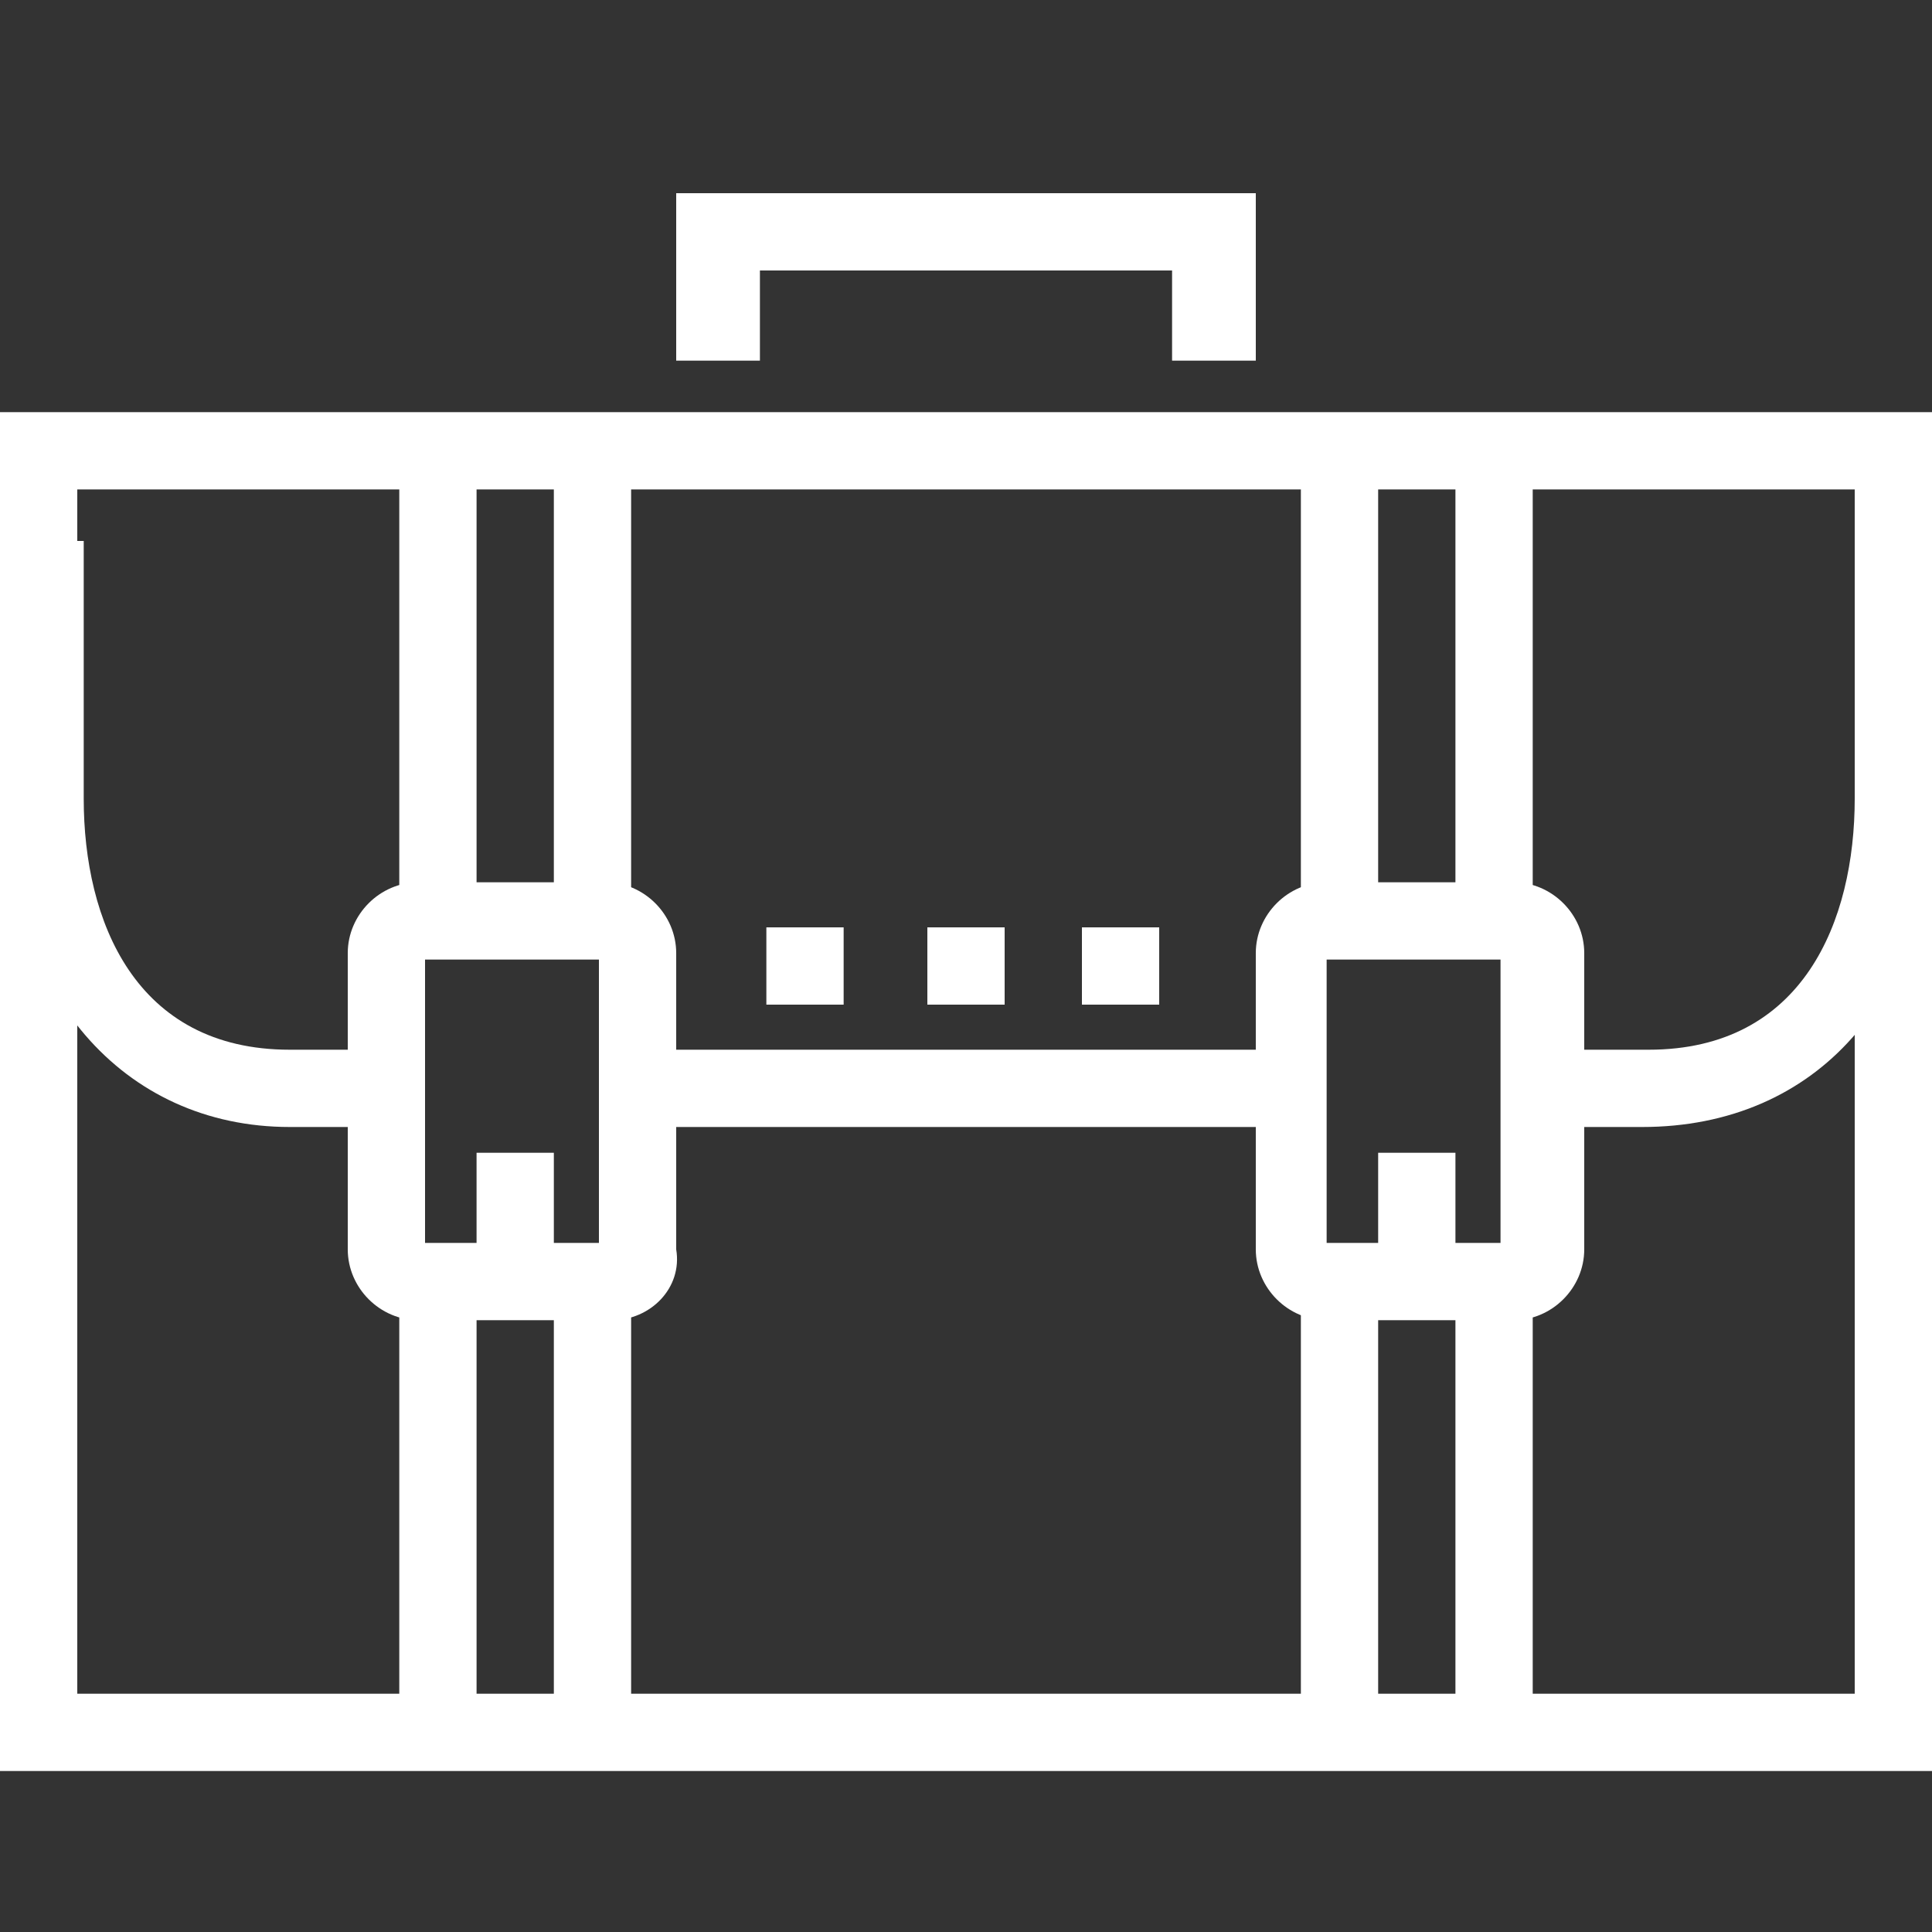
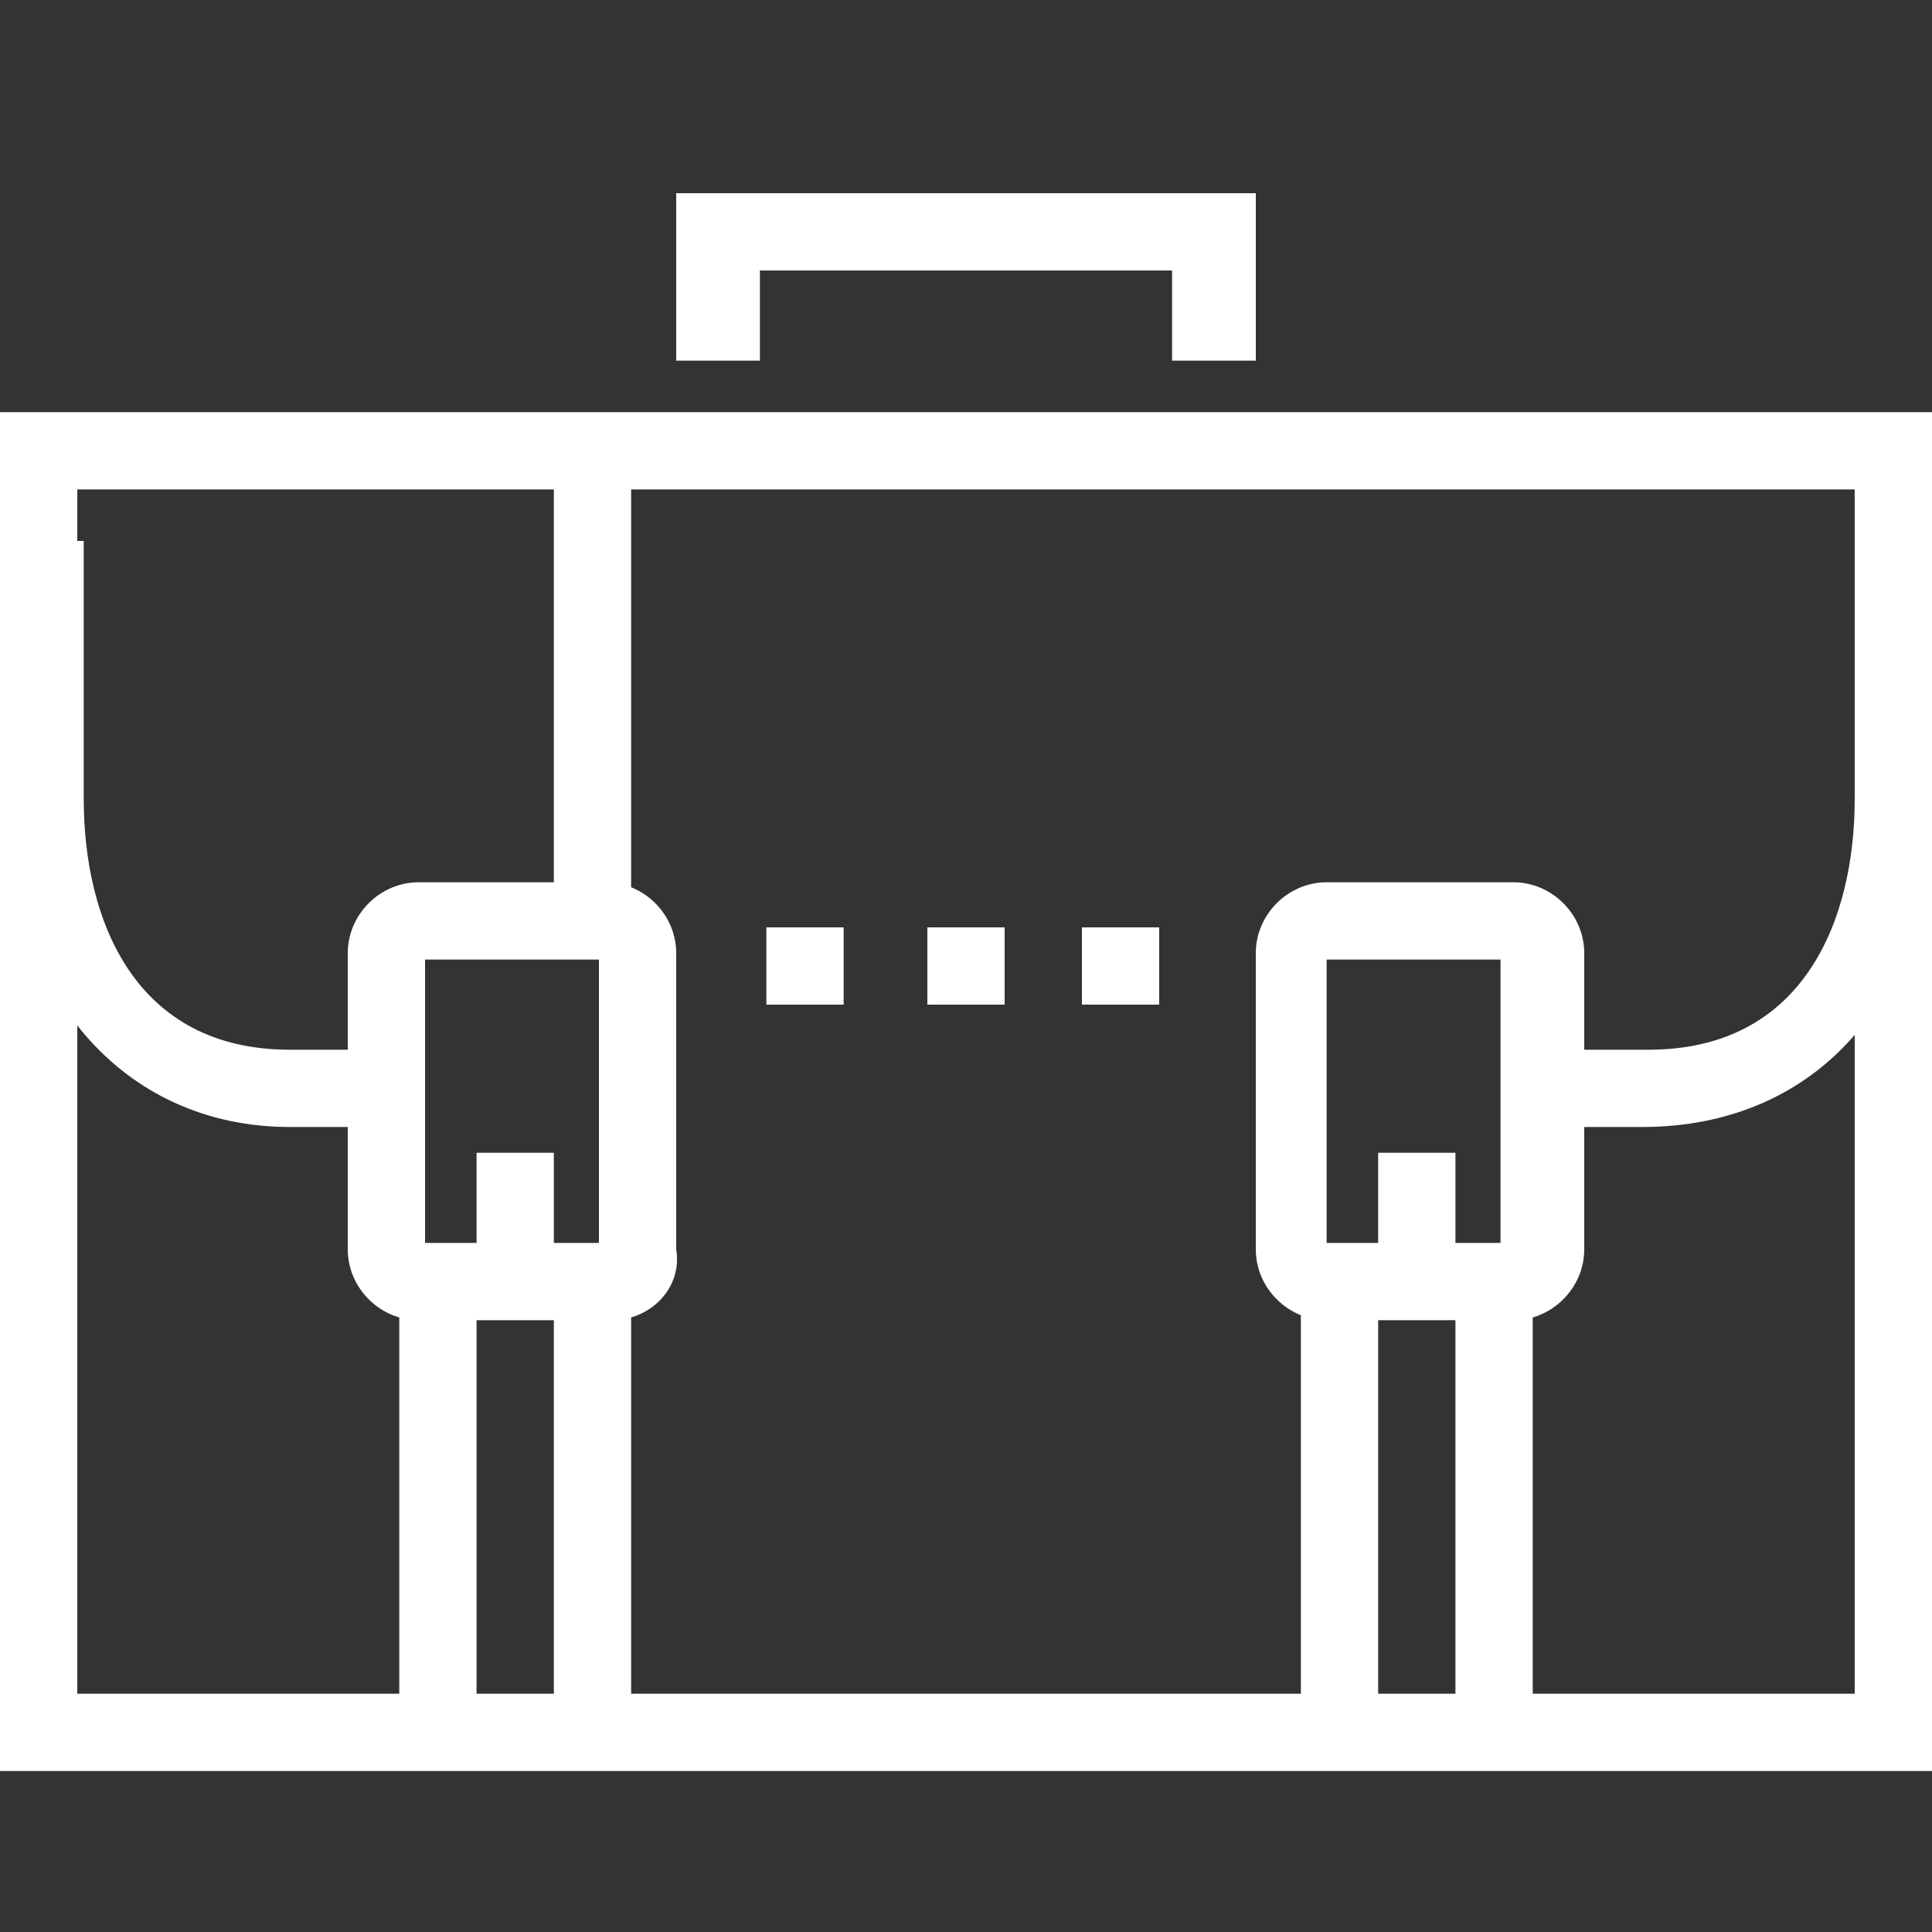
<svg xmlns="http://www.w3.org/2000/svg" version="1.1" id="圖層_1" x="0px" y="0px" viewBox="0 0 30 30" style="enable-background:new 0 0 30 30;" xml:space="preserve">
  <rect x="0" y="0" width="30" height="30" fill="#333333" stroke="none" />
  <style type="text/css">
	.st0{fill:#FFFFFF;}
</style>
  <g>
    <path class="st0" d="M18,15.6h-1.2v-1.2H18V15.6z M15.6,15.6h-1.2v-1.2h1.2V15.6z M13.1,15.6h-1.2v-1.2h1.2V15.6z" />
    <g>
      <path class="st0" d="M6,17.5H4.5c-2.6,0-4.4-2.1-4.4-5.1v-4h1.2v4c0,1.9,0.8,3.9,3.2,3.9H6V17.5z" />
      <path class="st0" d="M25.5,17.5H24v-1.2h1.6c2.4,0,3.2-2,3.2-3.9v-4H30v4C30,15.5,28.2,17.5,25.5,17.5z" />
    </g>
    <g>
      <g>
        <g>
          <rect x="8.6" y="7.1" class="st0" width="1.2" height="7" />
-           <rect x="6.2" y="7.1" class="st0" width="1.2" height="7" />
        </g>
        <g>
          <rect x="8.6" y="19.7" class="st0" width="1.2" height="7" />
          <rect x="6.2" y="19.7" class="st0" width="1.2" height="7" />
        </g>
        <path class="st0" d="M9.5,20.5H6.5c-0.6,0-1.1-0.5-1.1-1.1v-4.6c0-0.6,0.5-1.1,1.1-1.1h2.9c0.6,0,1.1,0.5,1.1,1.1v4.6     C10.6,20,10.1,20.5,9.5,20.5z M6.6,19.3h2.7v-4.4H6.6V19.3z" />
        <rect x="7.4" y="17.9" class="st0" width="1.2" height="1.7" />
      </g>
      <g>
        <g>
-           <rect x="22.6" y="7.1" class="st0" width="1.2" height="7" />
-           <rect x="20.2" y="7.1" class="st0" width="1.2" height="7" />
-         </g>
+           </g>
        <g>
          <rect x="22.6" y="19.7" class="st0" width="1.2" height="7" />
          <rect x="20.2" y="19.7" class="st0" width="1.2" height="7" />
        </g>
        <path class="st0" d="M23.5,20.5h-2.9c-0.6,0-1.1-0.5-1.1-1.1v-4.6c0-0.6,0.5-1.1,1.1-1.1h2.9c0.6,0,1.1,0.5,1.1,1.1v4.6     C24.6,20,24.1,20.5,23.5,20.5z M20.6,19.3h2.7v-4.4h-2.7V19.3z" />
        <rect x="21.4" y="17.9" class="st0" width="1.2" height="1.7" />
      </g>
    </g>
-     <rect x="9.9" y="16.3" class="st0" width="10.1" height="1.2" />
    <path class="st0" d="M30,27.5H0V6.4h30V27.5z M1.2,26.3h27.6V7.6H1.2V26.3z" />
    <polygon class="st0" points="19.5,5.6 18.2,5.6 18.2,4.2 11.8,4.2 11.8,5.6 10.5,5.6 10.5,3 19.5,3  " />
  </g>
</svg>